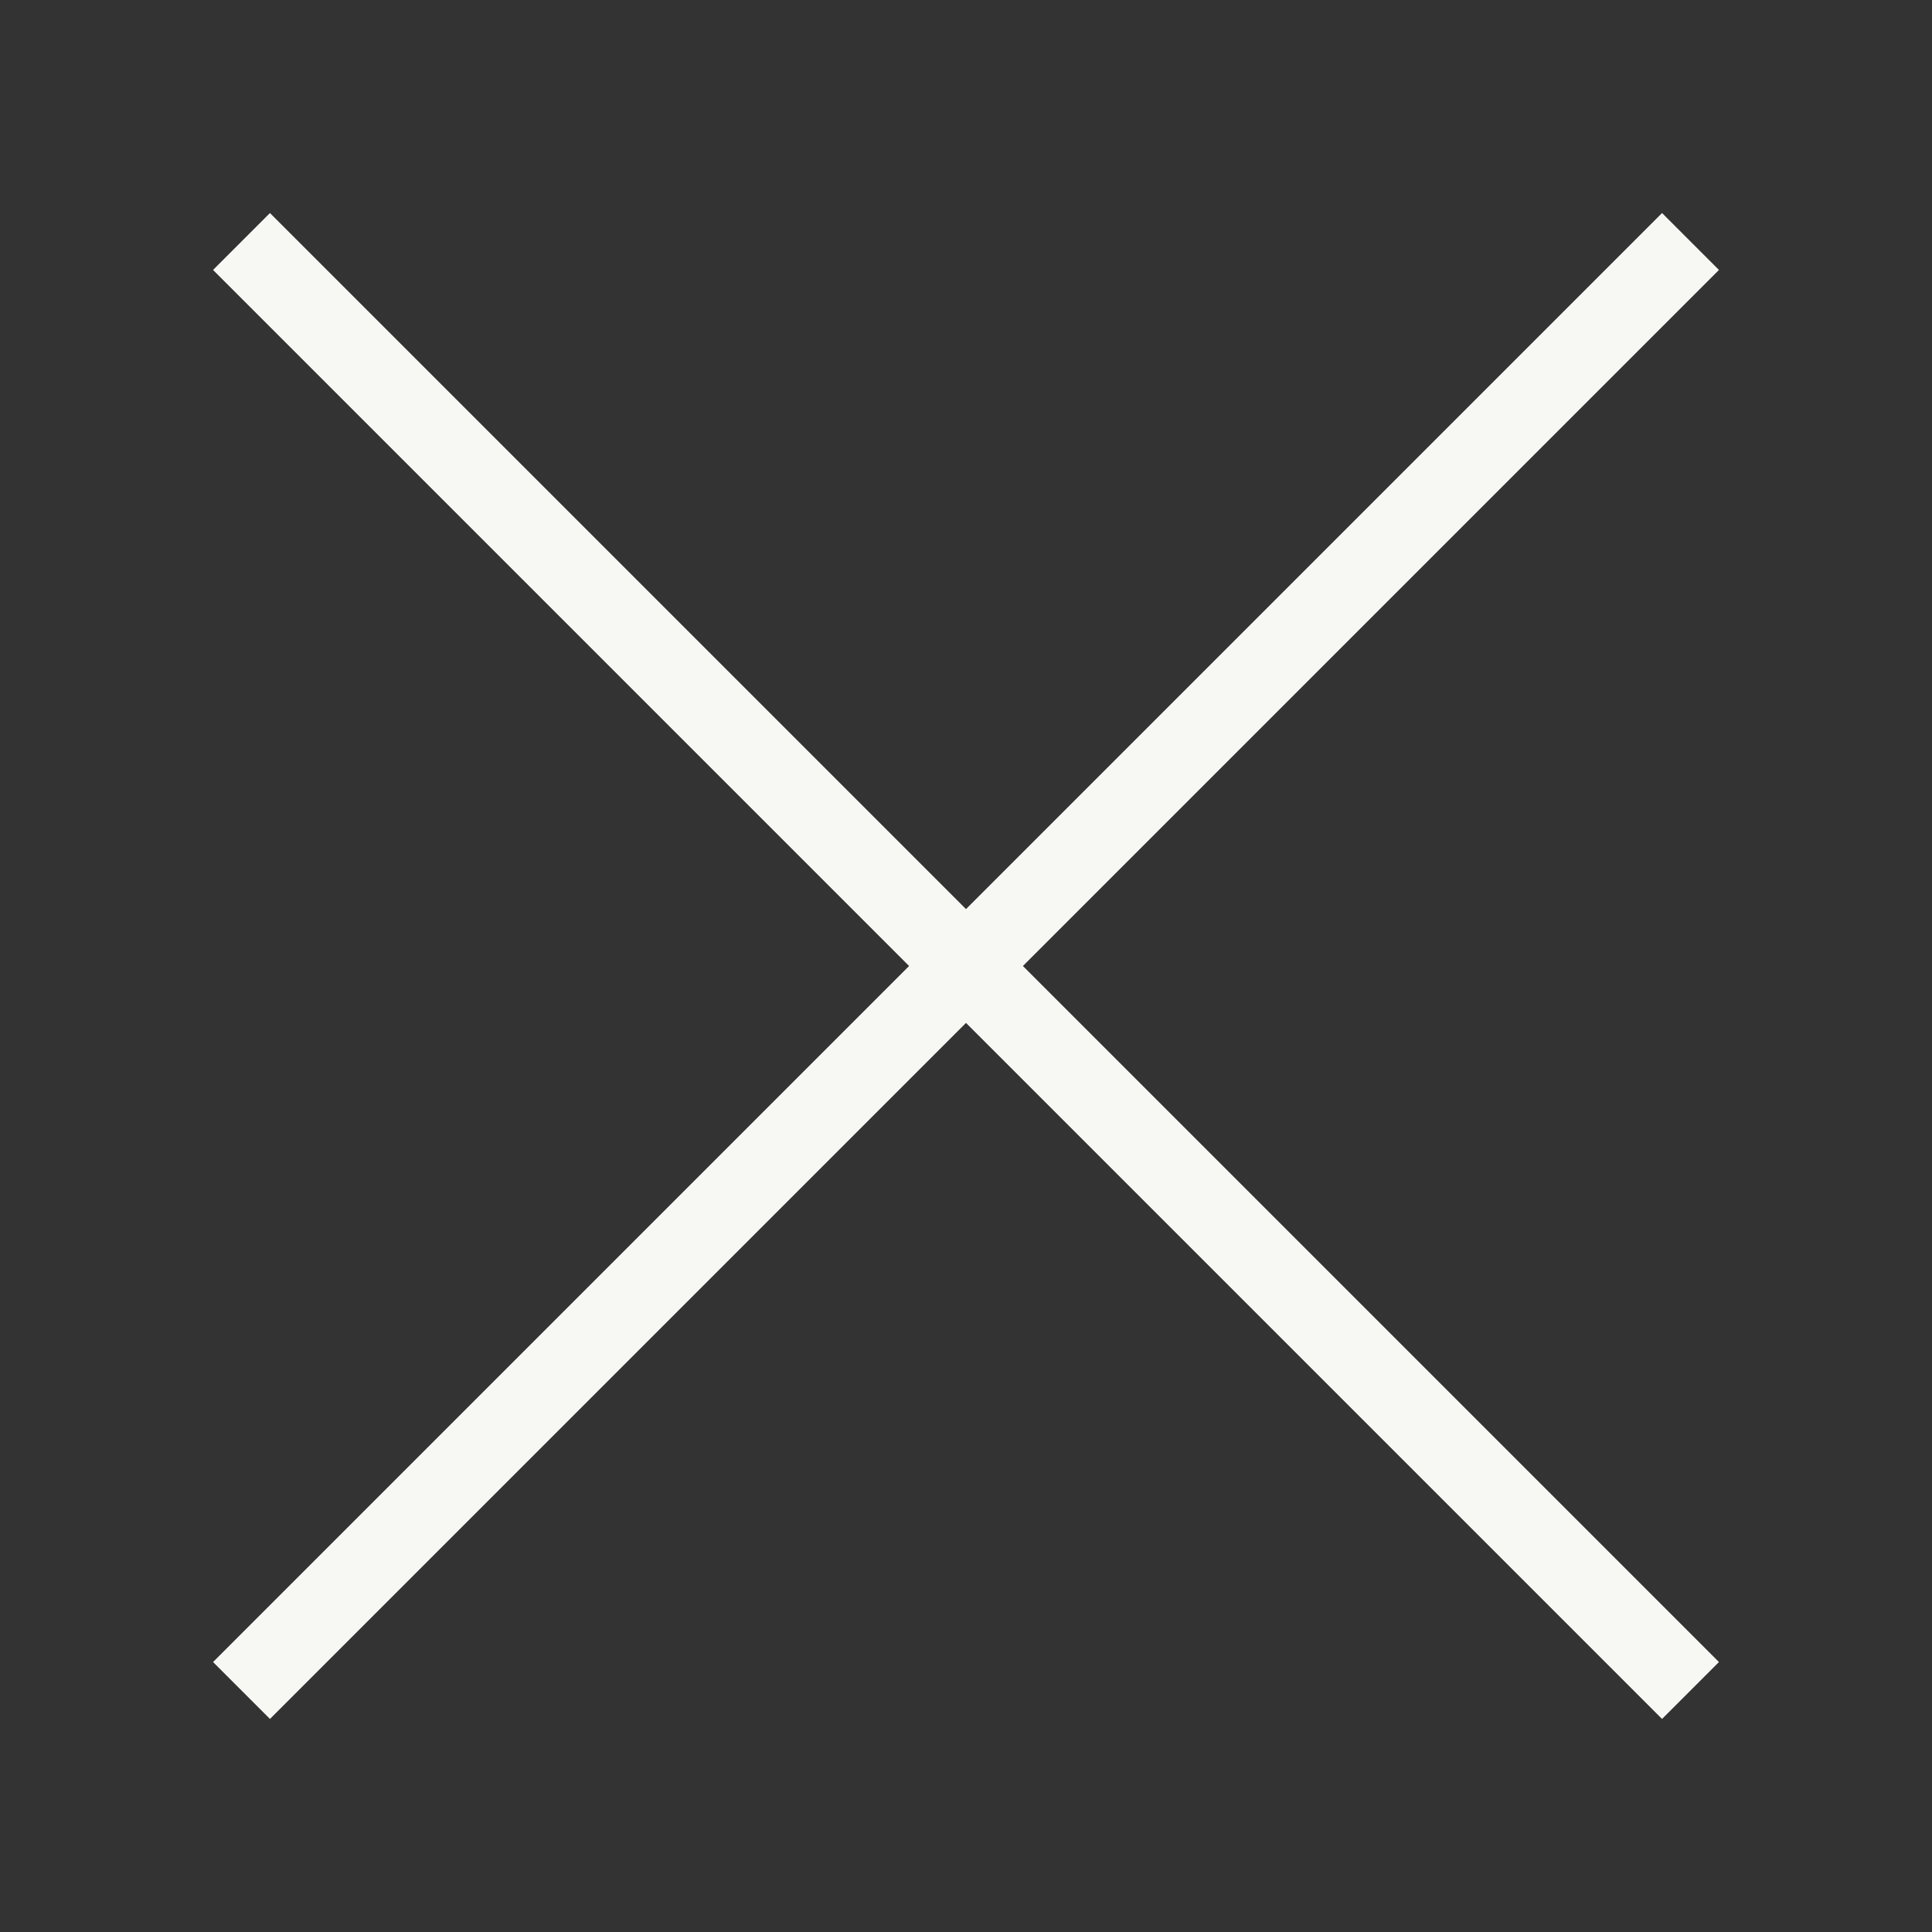
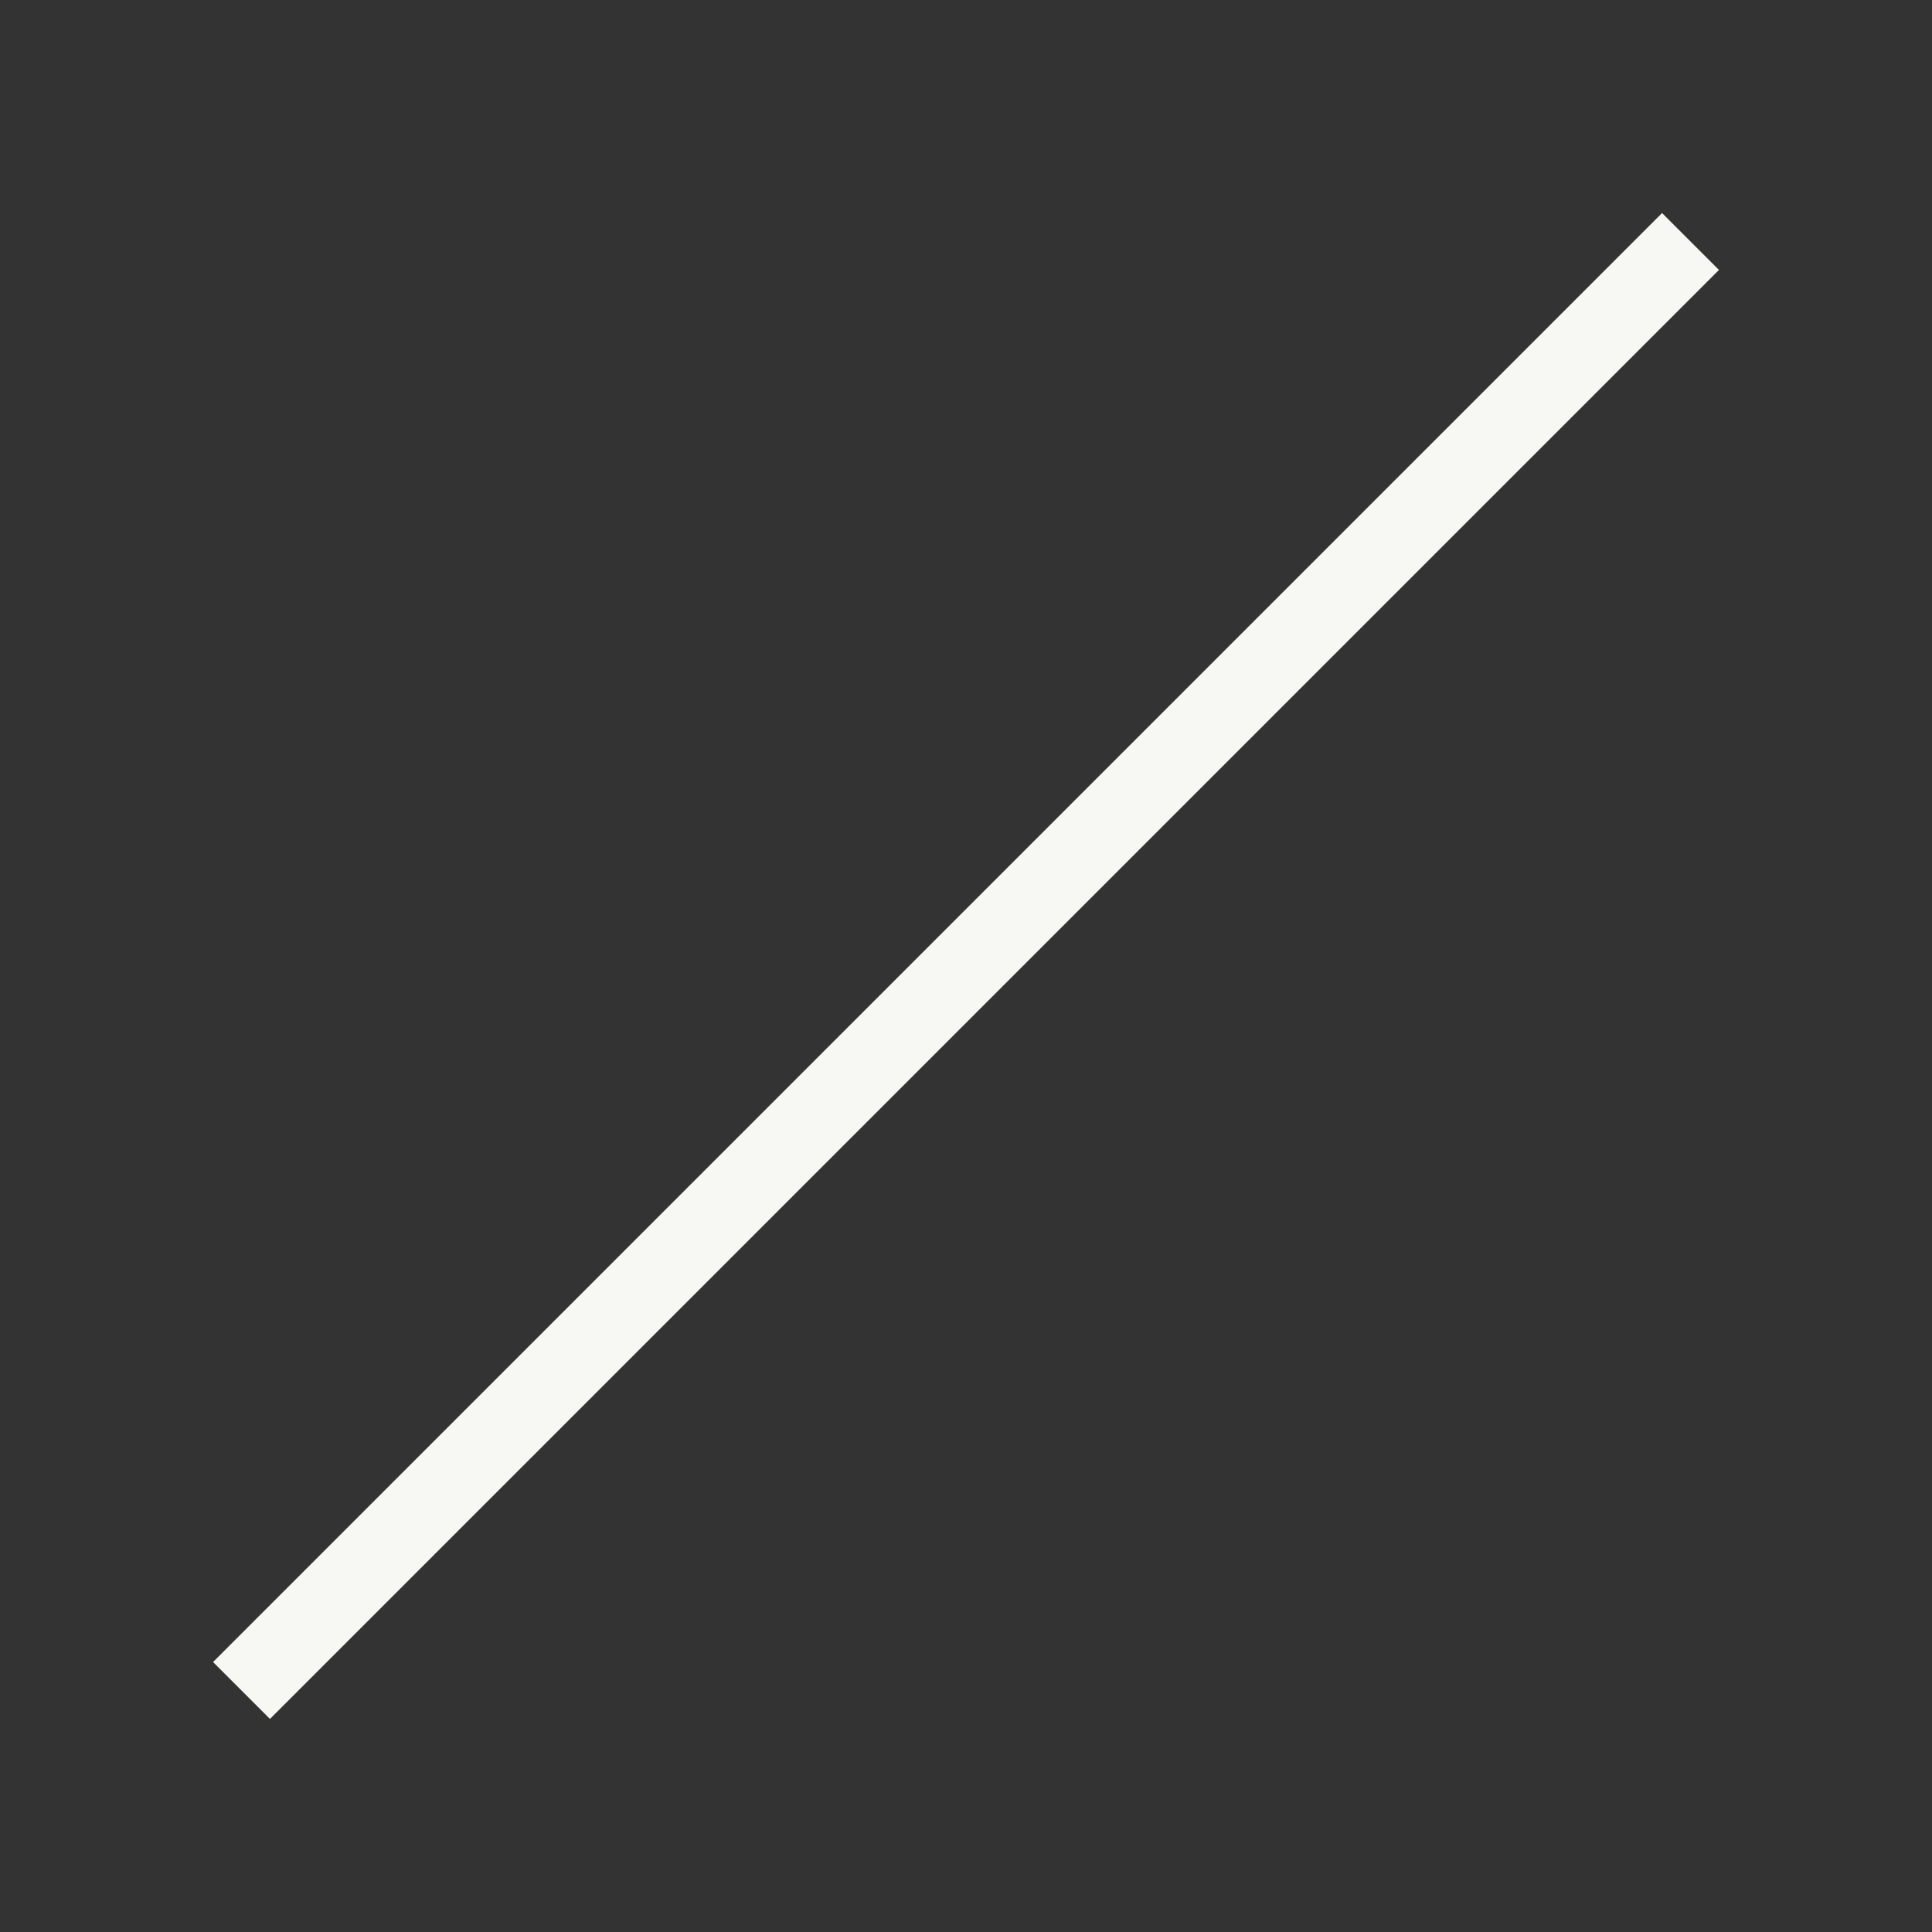
<svg xmlns="http://www.w3.org/2000/svg" width="24" height="24" viewBox="0 0 24 24" fill="none">
  <rect x="0" y="0" width="24" height="24" fill="#333333" stroke="none" />
-   <path d="M3 3L21 21" stroke="#F7F7F3" />
  <path d="M21 3L3 21" stroke="#F7F7F3" />
</svg>